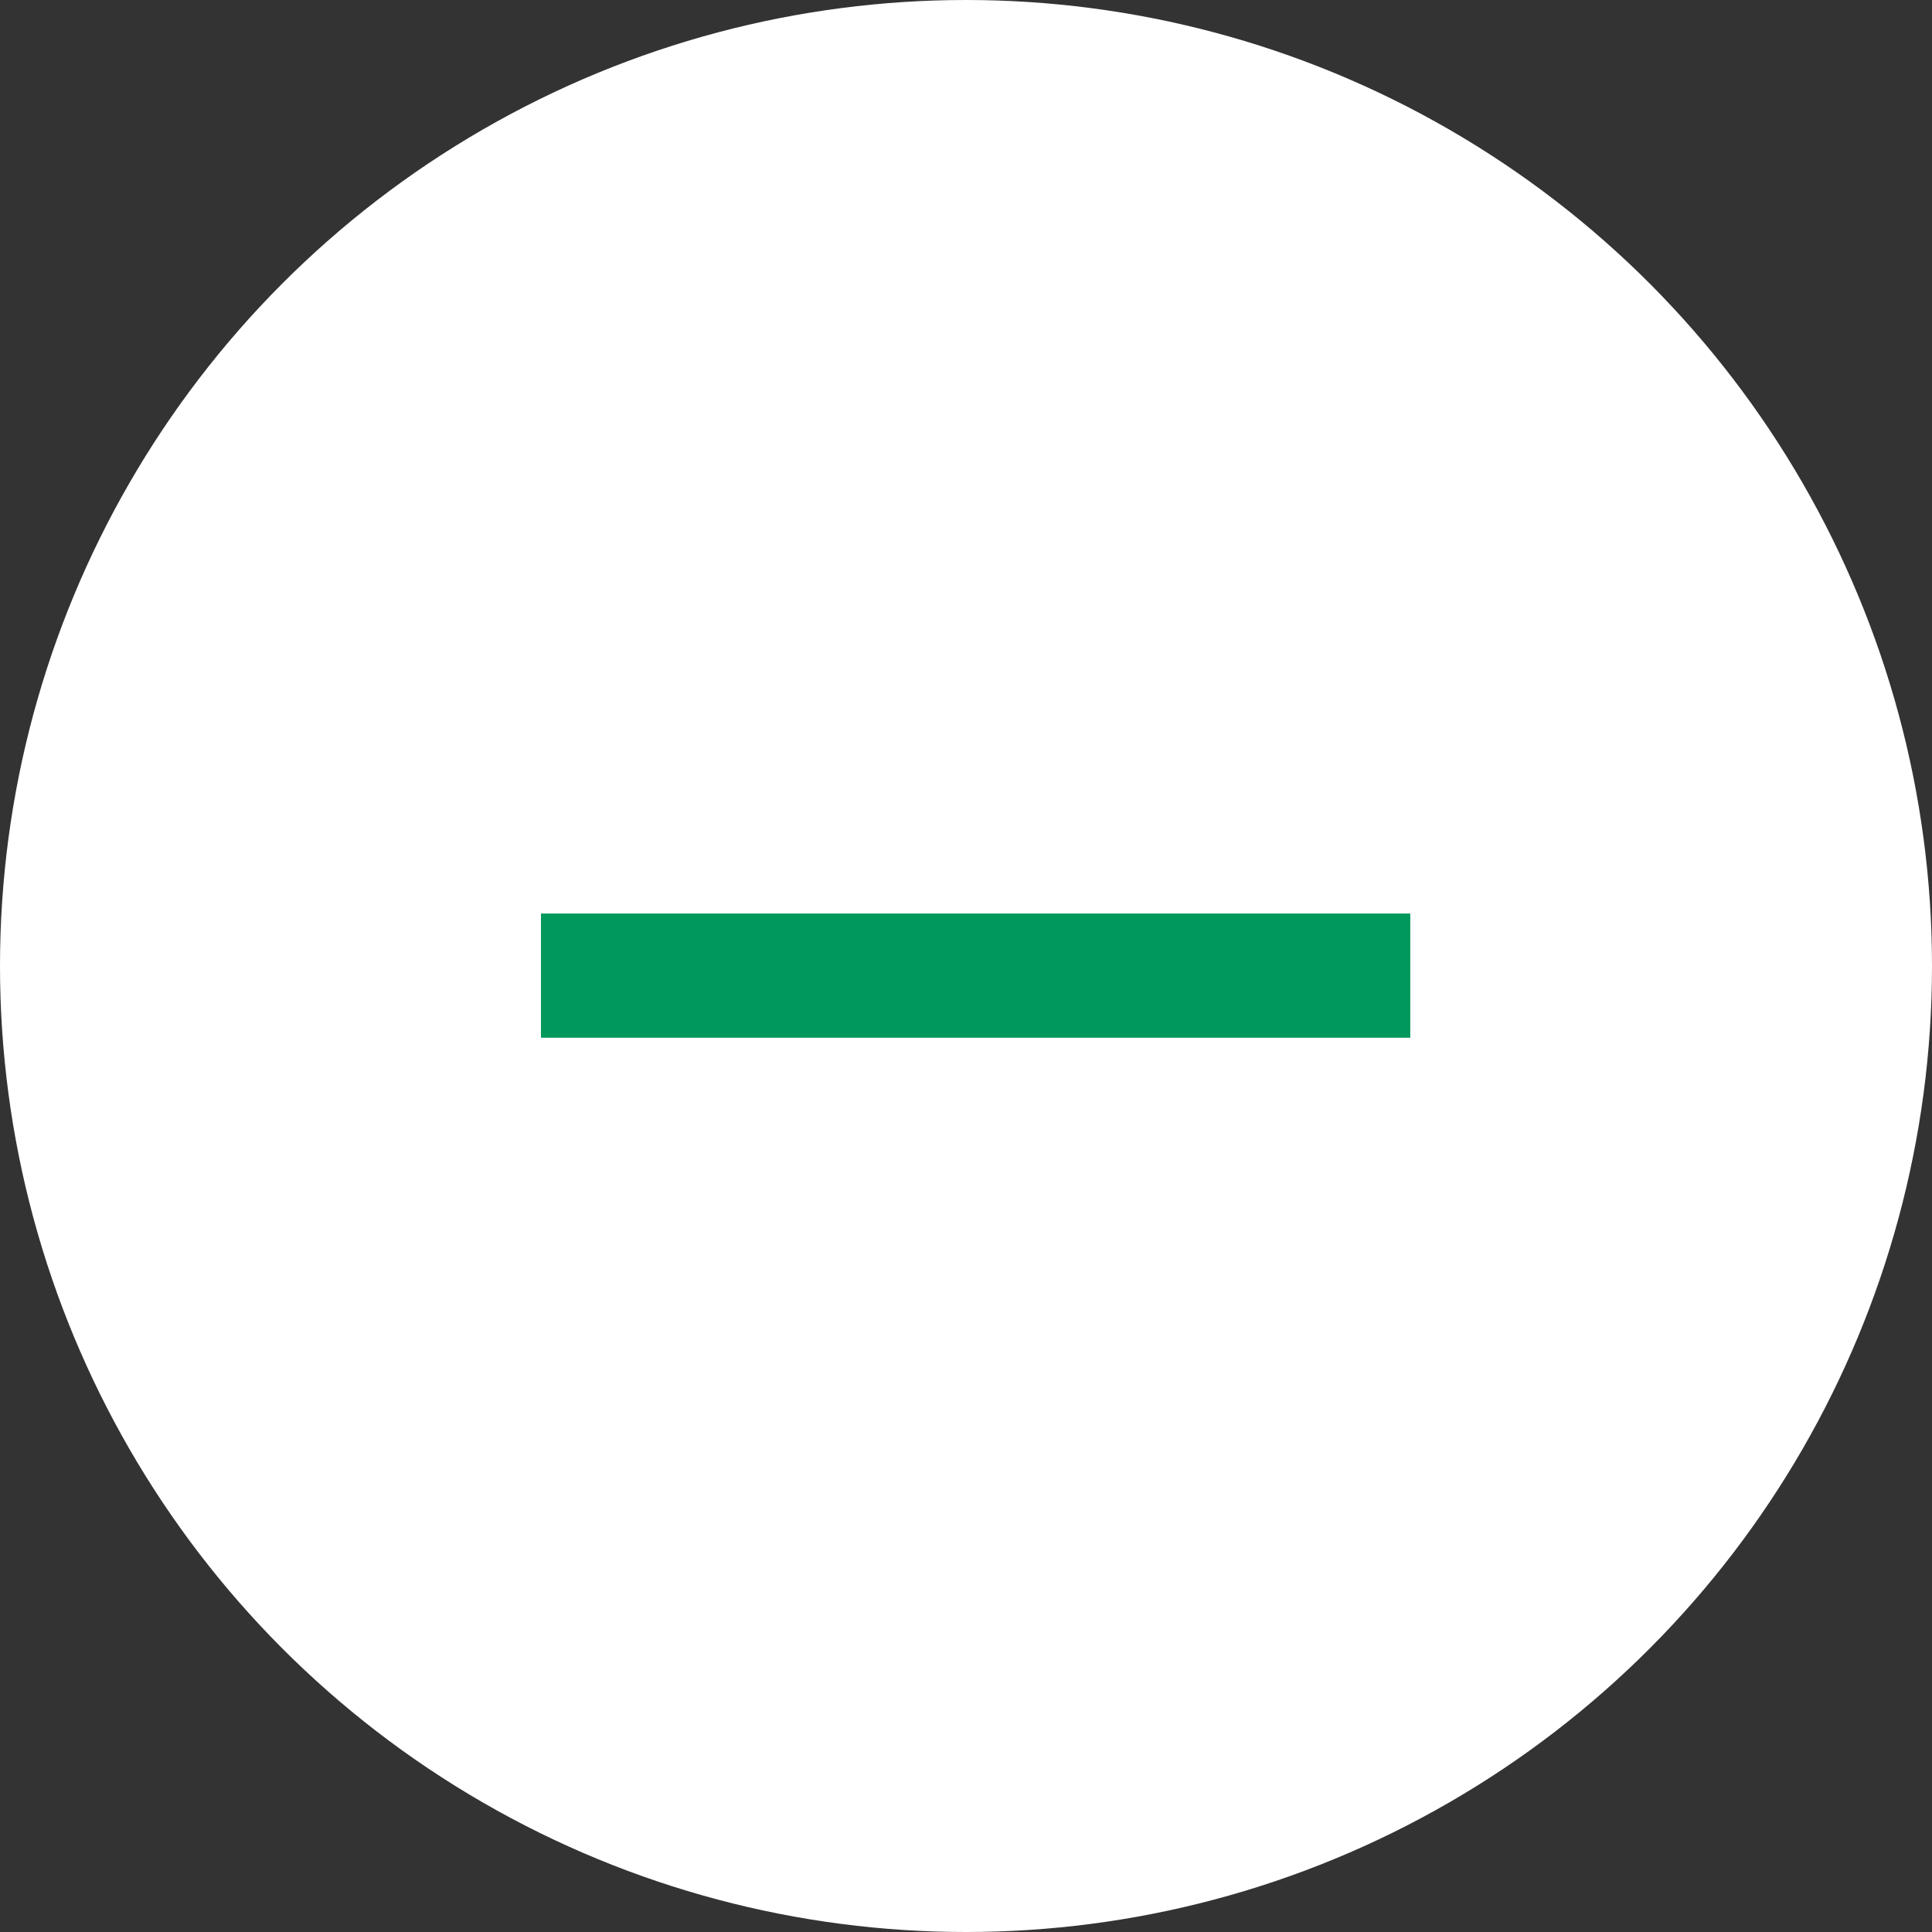
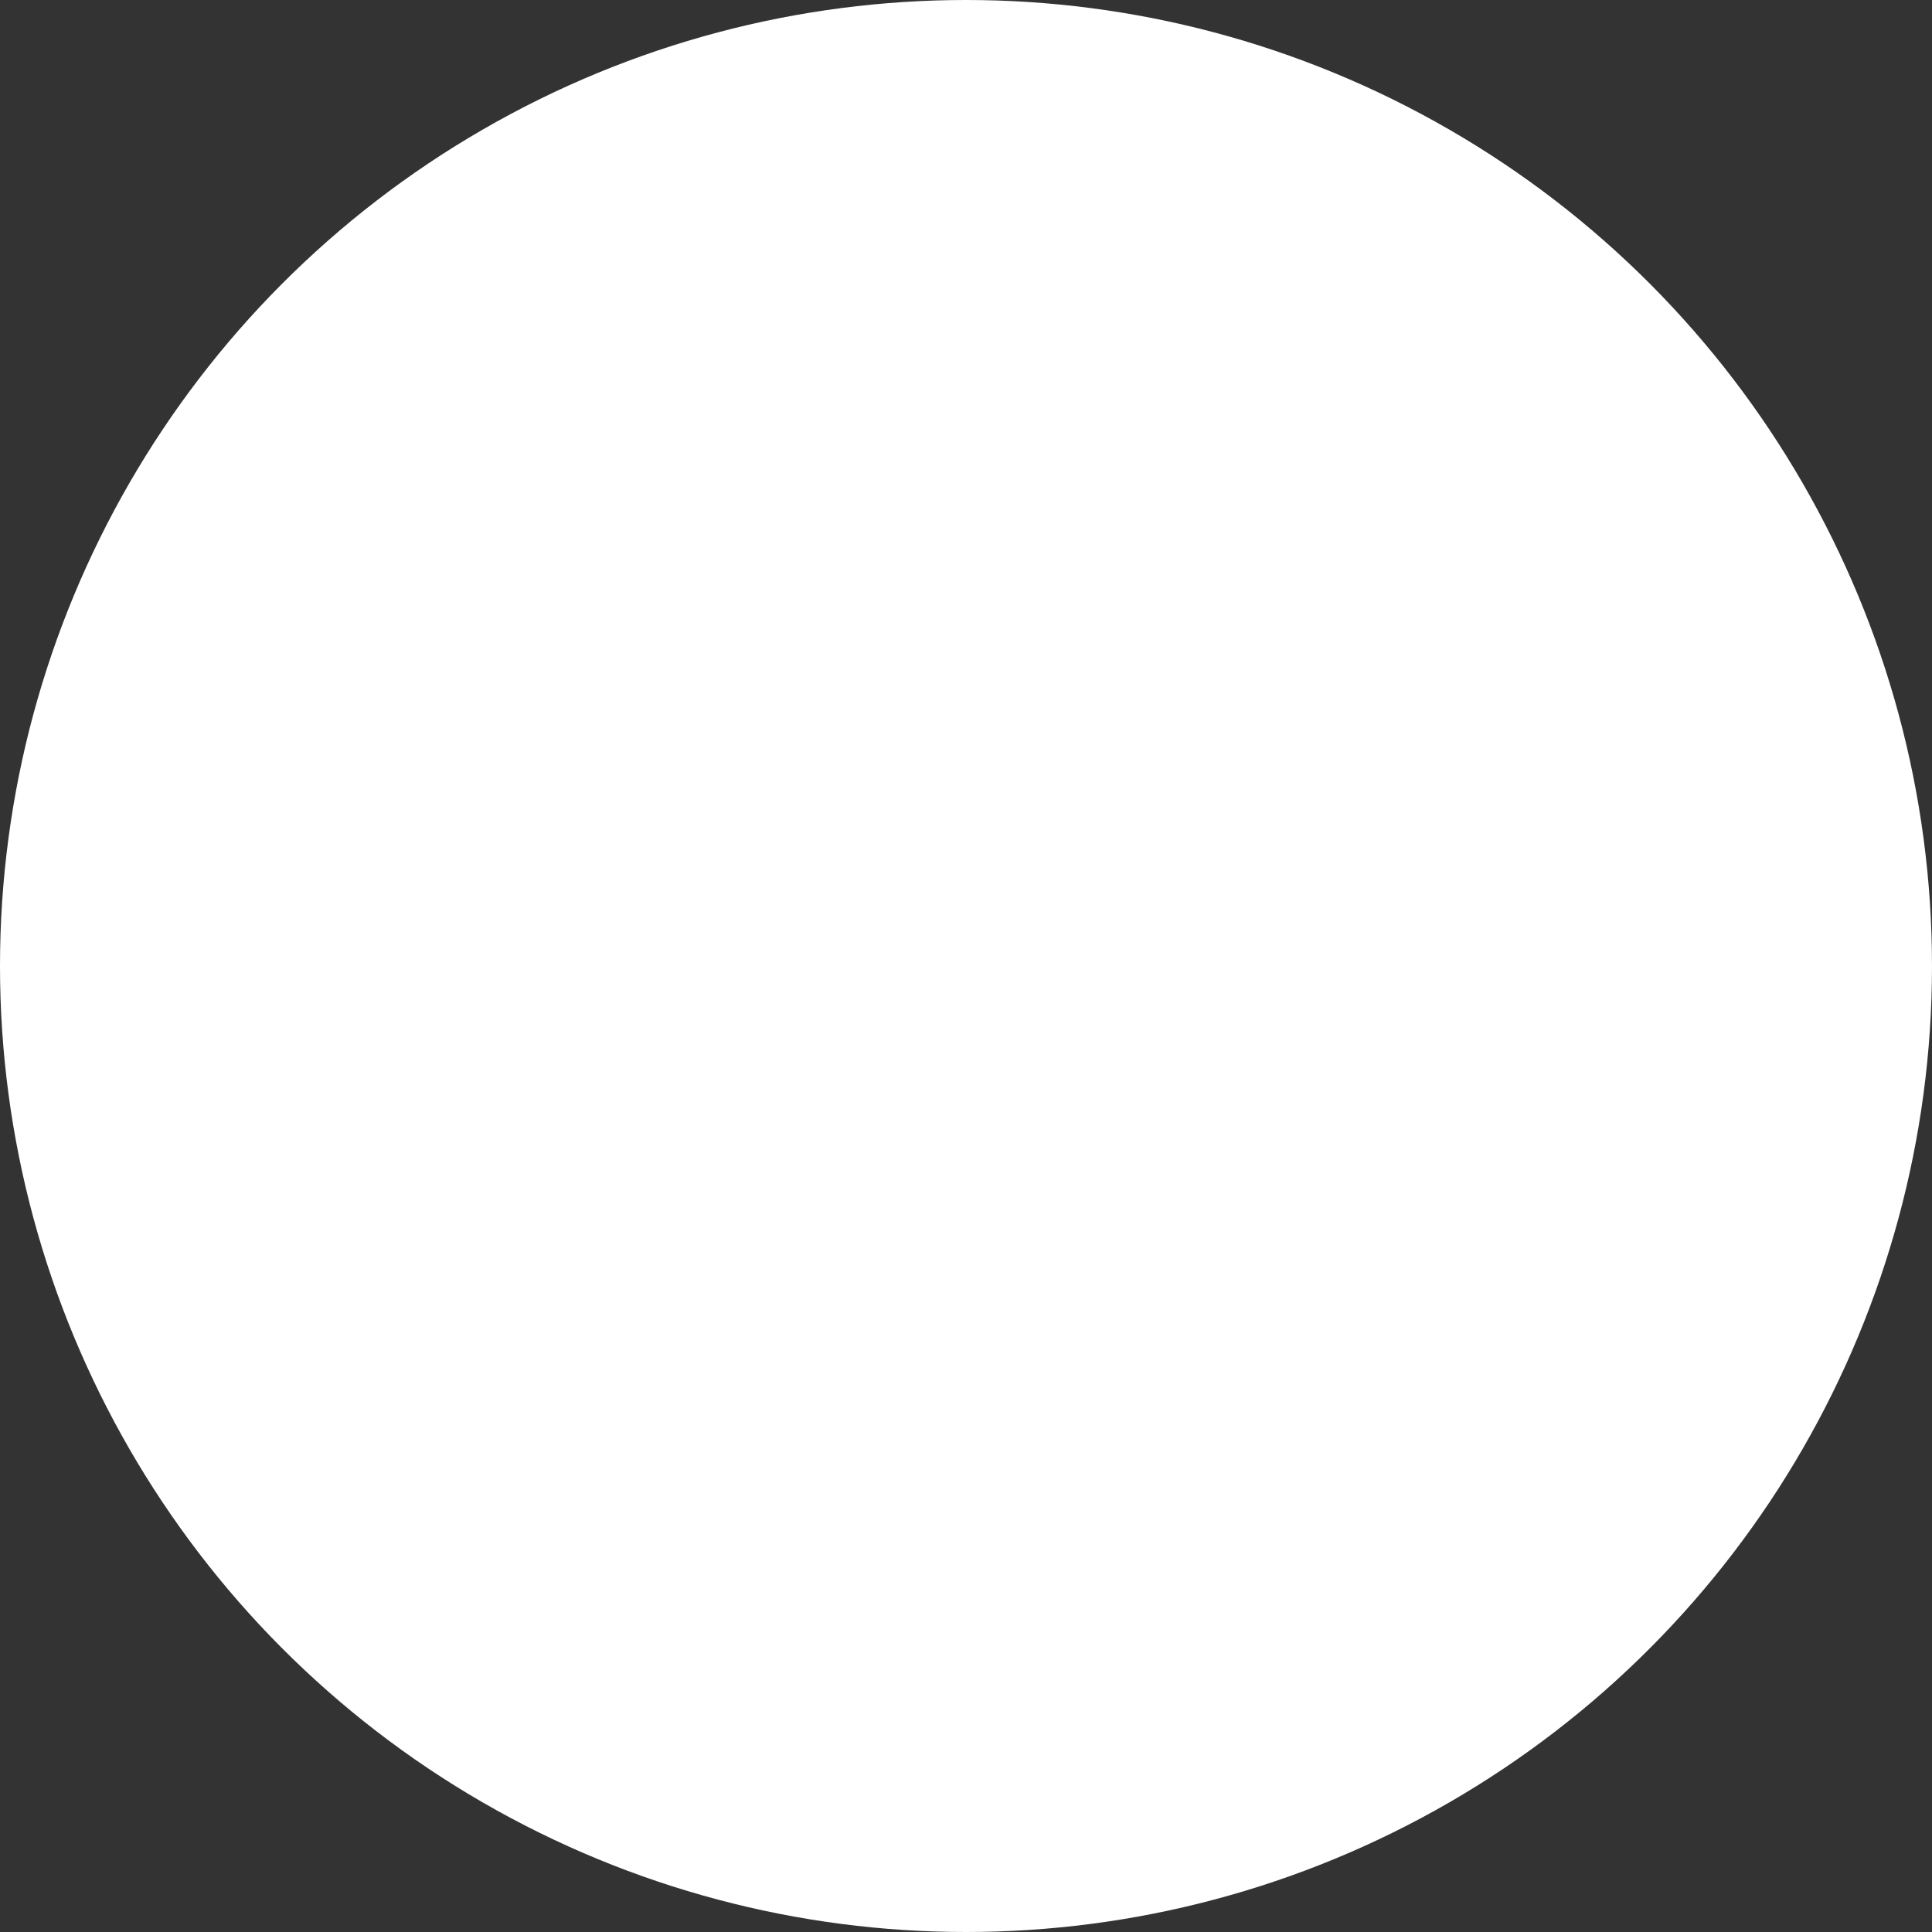
<svg xmlns="http://www.w3.org/2000/svg" width="25" height="25" viewBox="0 0 25 25">
  <rect x="0" y="0" width="25" height="25" fill="#333333" stroke="none" />
  <g transform="translate(-925 -369)">
    <circle cx="12.5" cy="12.5" r="12.5" transform="translate(925 369)" fill="#fff" />
    <g transform="translate(932 376)">
-       <path d="M21.249,16.428H10V14.821H21.249Z" transform="translate(-10 -10)" fill="#00985b" />
-     </g>
+       </g>
  </g>
</svg>